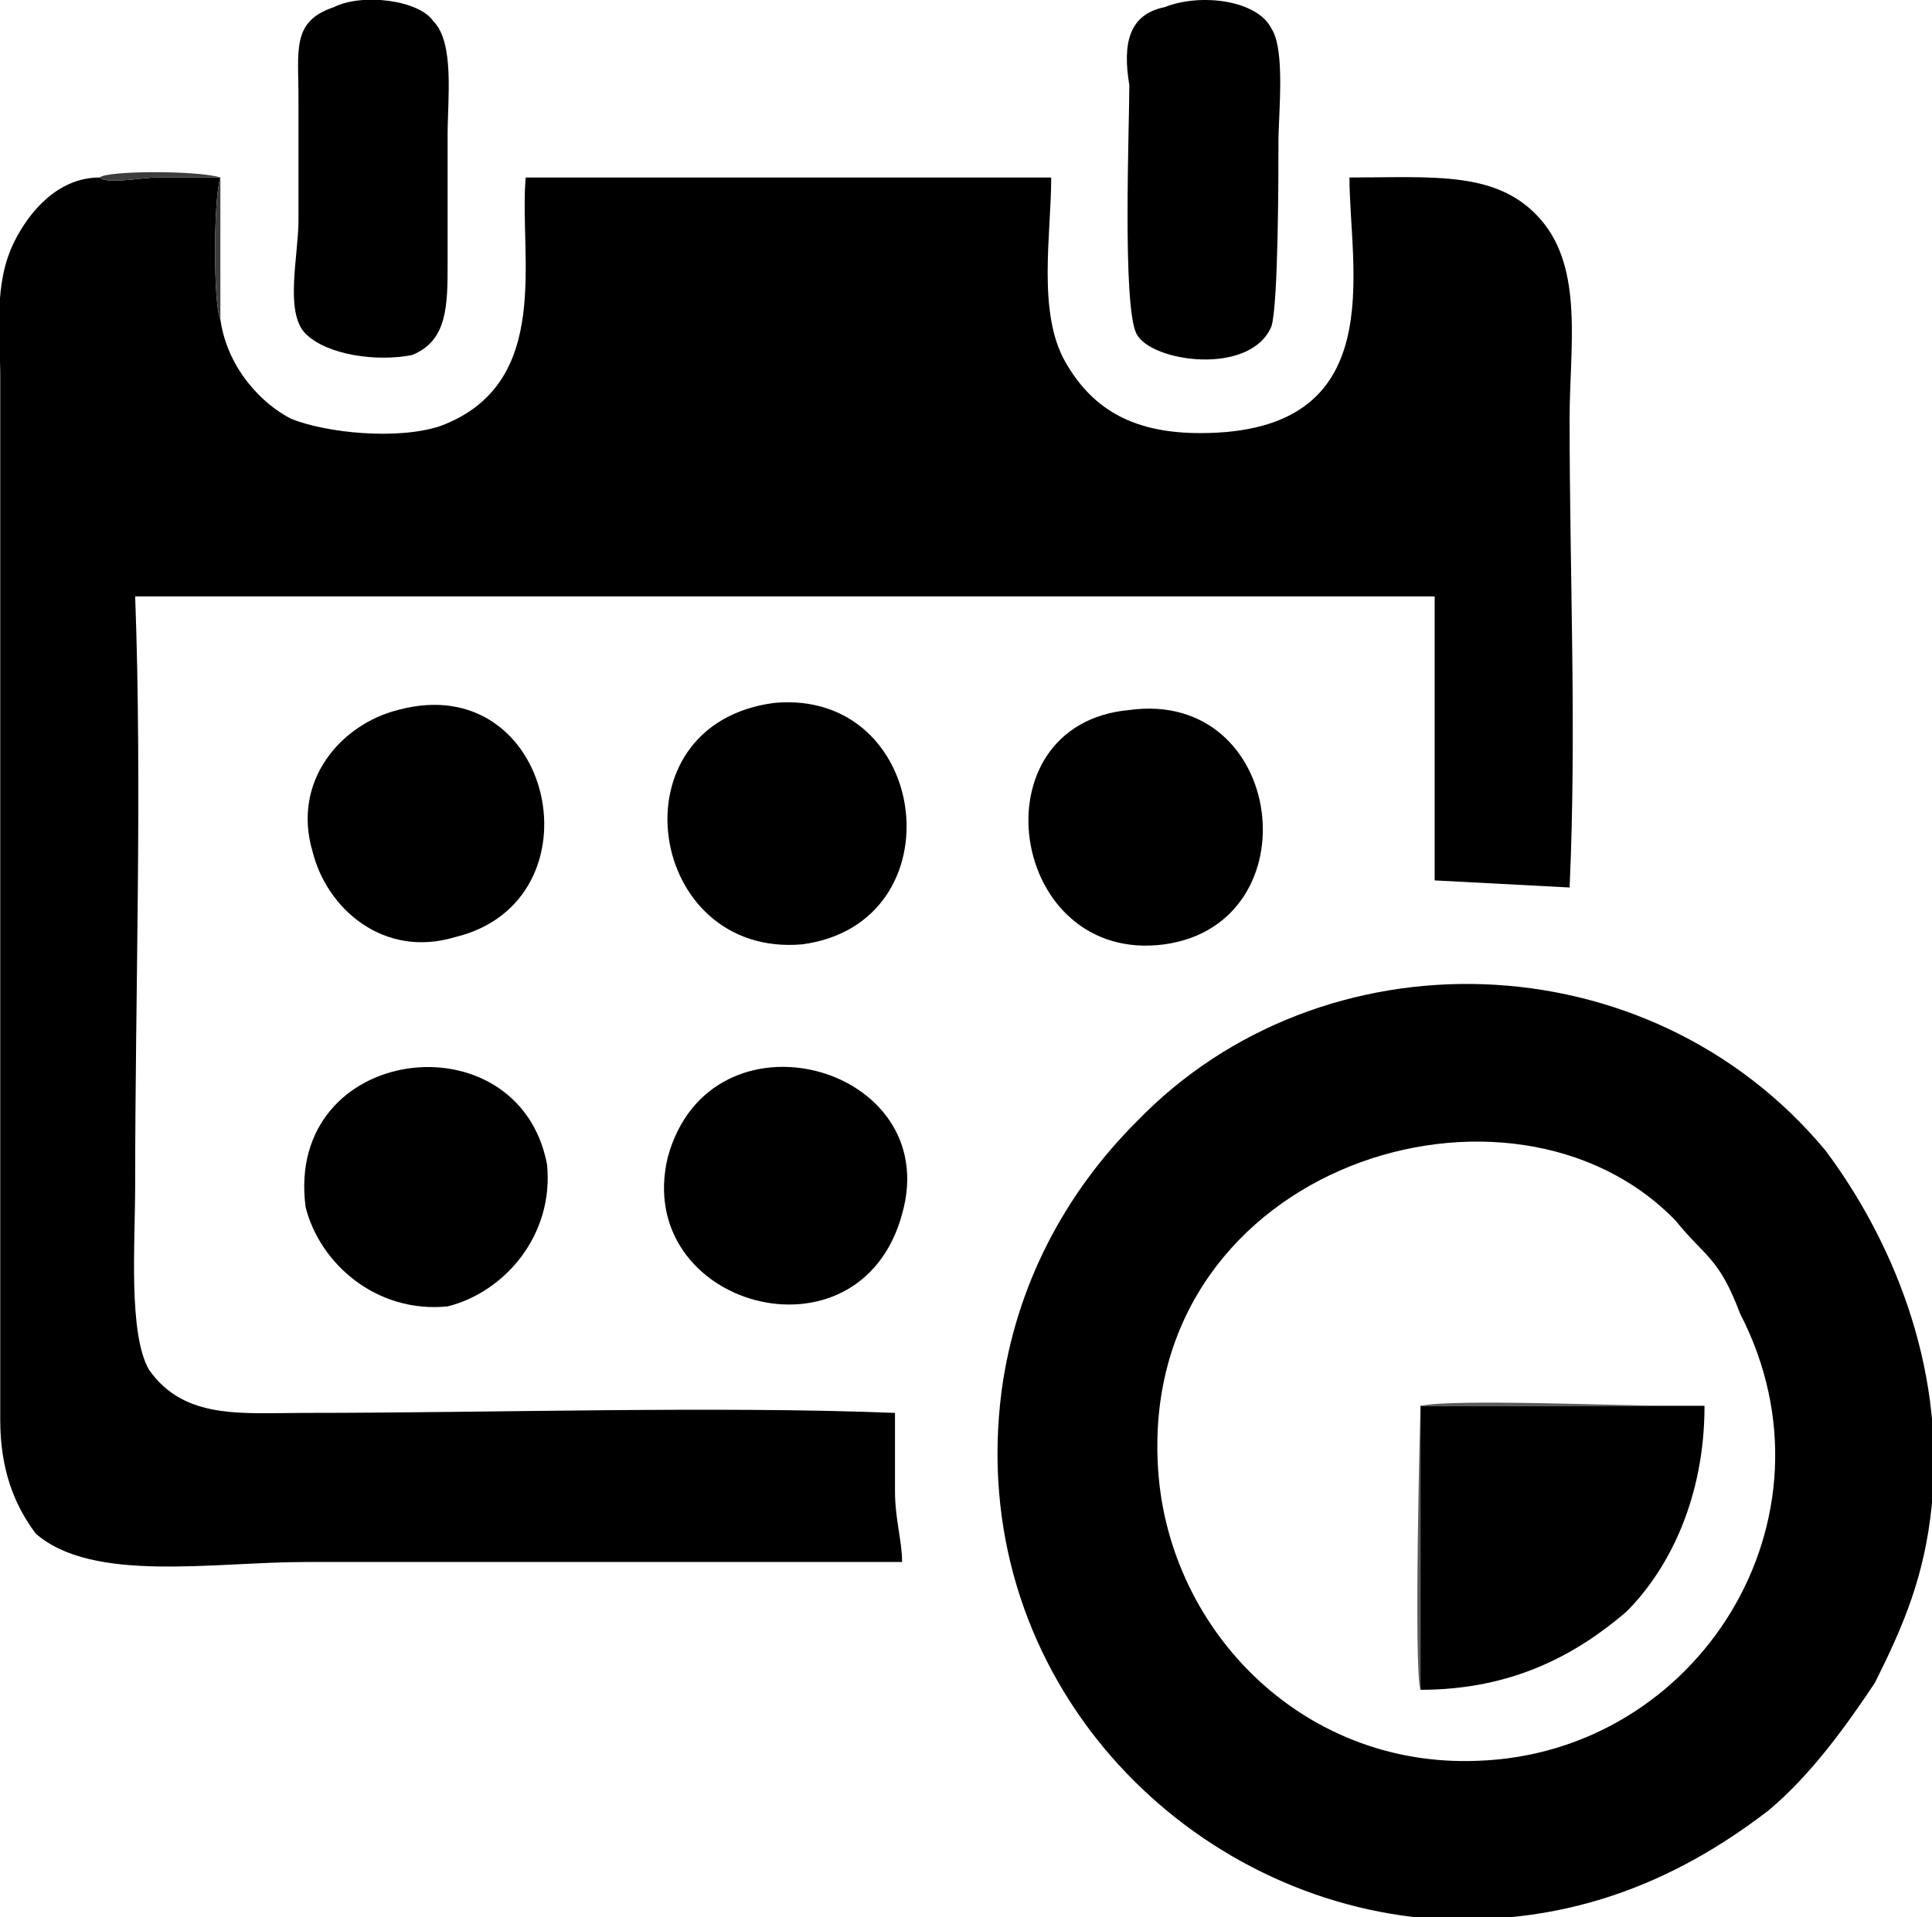
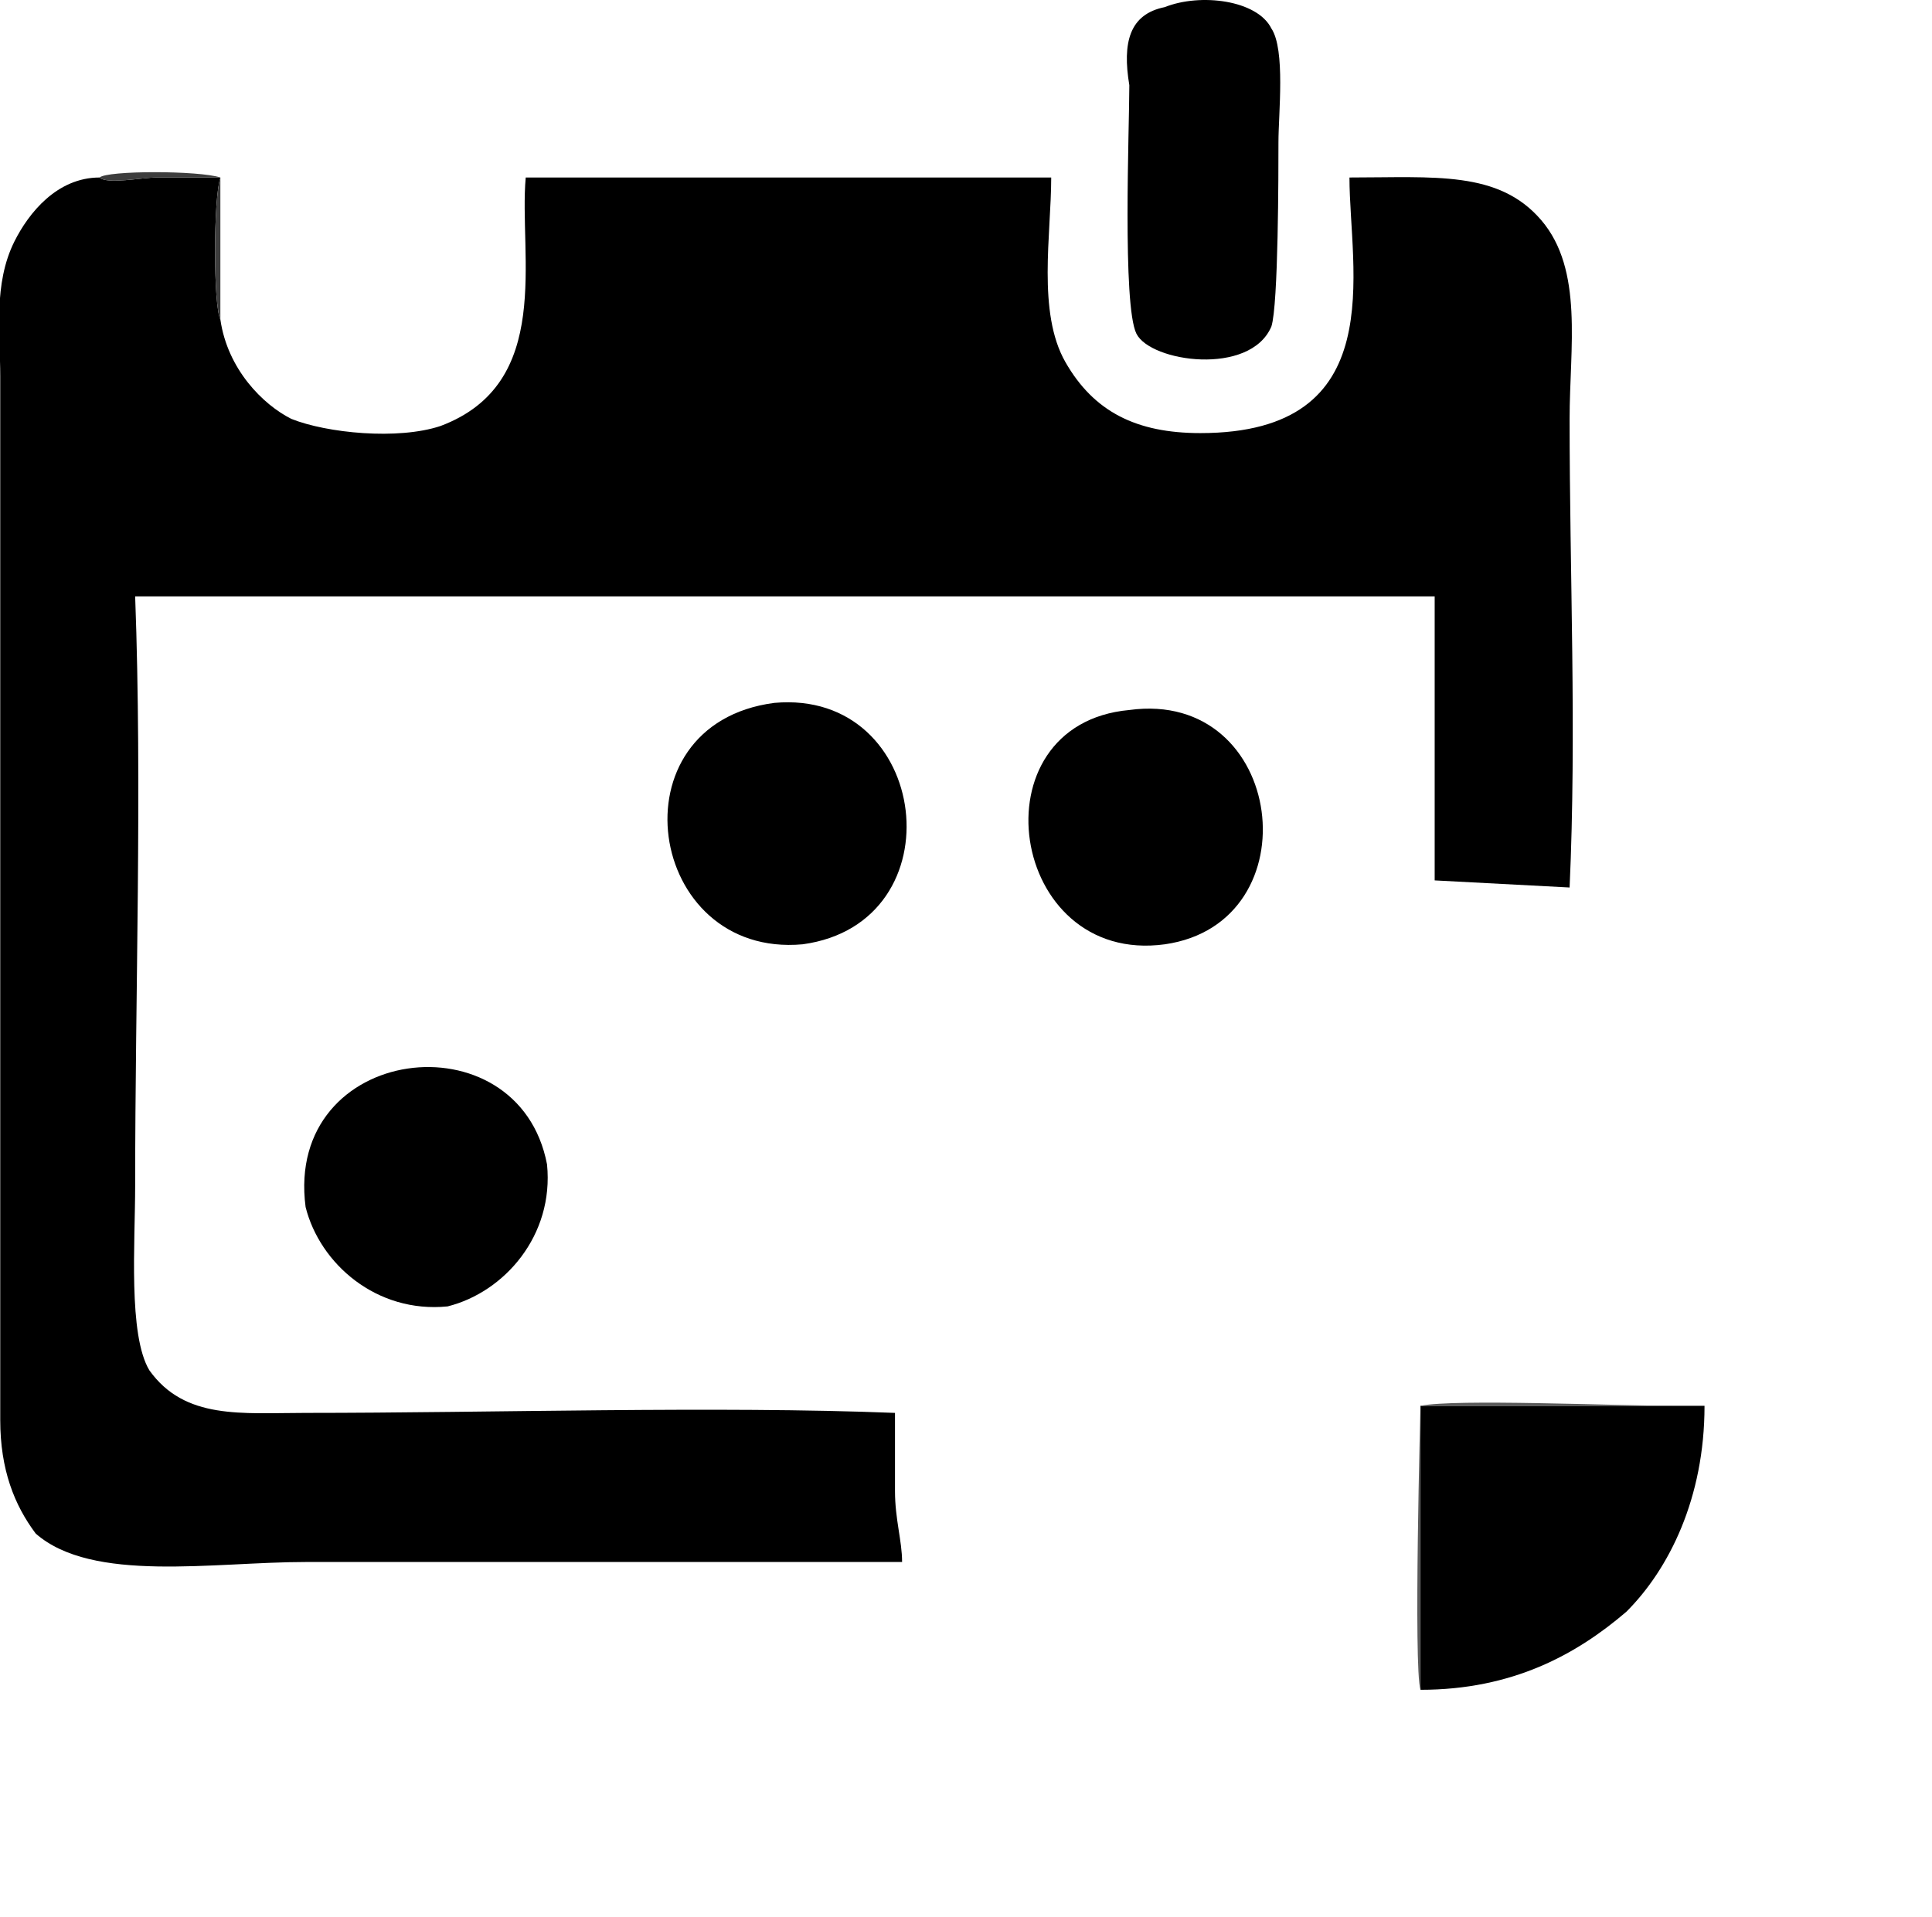
<svg xmlns="http://www.w3.org/2000/svg" xml:space="preserve" width="40.794mm" height="40.484mm" version="1.1" style="shape-rendering:geometricPrecision; text-rendering:geometricPrecision; image-rendering:optimizeQuality; fill-rule:evenodd; clip-rule:evenodd" viewBox="0 0 272 270">
  <defs>
    <style type="text/css">
   
    .fil0 {fill:black}
    .fil2 {fill:#3D3D3D}
    .fil1 {fill:#595959}
   
  </style>
  </defs>
  <g id="Camada_x0020_1">
    <g id="_1934116566528">
      <g>
        <path class="fil0" d="M31 45c-1,-2 -1,-17 0,-20 -3,0 -6,0 -9,0 -2,0 -7,1 -8,0 -6,0 -10,5 -12,9 -3,6 -2,13 -2,19l0 147c0,7 2,12 5,16 8,7 25,4 38,4 28,0 56,0 84,0 0,-3 -1,-6 -1,-10 0,-3 0,-8 0,-11 -25,-1 -57,0 -83,0 -9,0 -17,1 -22,-6 -3,-5 -2,-18 -2,-26 0,-27 1,-56 0,-83l183 0 0 40 19 1c1,-22 0,-44 0,-66 0,-10 2,-21 -4,-28 -6,-7 -15,-6 -27,-6 0,13 6,36 -21,36 -9,0 -15,-3 -19,-10 -4,-7 -2,-18 -2,-26l-74 0c-1,11 4,29 -12,35 -6,2 -16,1 -21,-1 -4,-2 -9,-7 -10,-14z" />
-         <path class="fil0" d="M163 206c-2,-42 50,-58 73,-34 4,5 6,5 9,13 15,29 -6,62 -37,63 -25,1 -44,-19 -45,-42zm109 6c2,-20 -6,-38 -15,-50 -25,-30 -71,-31 -97,-4 -10,10 -17,23 -19,38 -5,39 24,70 58,74 21,2 37,-5 50,-15 6,-5 11,-12 15,-18 4,-8 7,-15 8,-25z" />
        <path class="fil0" d="M200 238c13,0 22,-5 29,-11 6,-6 11,-16 11,-29l-40 0 0 40z" />
      </g>
      <path class="fil0" d="M164 1c-5,1 -6,5 -5,11 0,6 -1,31 1,35 2,4 16,6 19,-1 1,-3 1,-22 1,-26 0,-4 1,-13 -1,-16 -2,-4 -10,-5 -15,-3z" />
-       <path class="fil0" d="M47 1c-6,2 -5,6 -5,13 0,5 0,11 0,17 0,5 -2,13 1,16 3,3 10,4 15,3 5,-2 5,-7 5,-13 0,-6 0,-12 0,-18 0,-5 1,-13 -2,-16 -2,-3 -10,-4 -14,-2z" />
-       <path class="fil0" d="M127 171c6,-21 -27,-30 -33,-8 -5,21 27,30 33,8z" />
      <path class="fil0" d="M159 100c-22,2 -17,36 5,33 21,-3 17,-36 -5,-33z" />
-       <path class="fil0" d="M56 100c-8,2 -15,10 -12,20 2,8 10,15 20,12 21,-5 14,-38 -8,-32z" />
      <path class="fil0" d="M109 99c-23,3 -18,36 4,34 22,-3 18,-36 -4,-34z" />
      <path class="fil0" d="M43 170c2,8 10,15 20,14 8,-2 15,-10 14,-20 -4,-21 -37,-17 -34,6z" />
      <path class="fil1" d="M200 238l0 -40 40 0c0,0 1,0 -1,0 -1,0 -3,0 -3,0 -9,0 -31,-1 -36,0 0,0 -1,37 0,40z" />
      <path class="fil2" d="M31 45l0 -20c-3,-1 -16,-1 -17,0 1,1 6,0 8,0 3,0 6,0 9,0 -1,3 -1,18 0,20z" />
    </g>
  </g>
</svg>